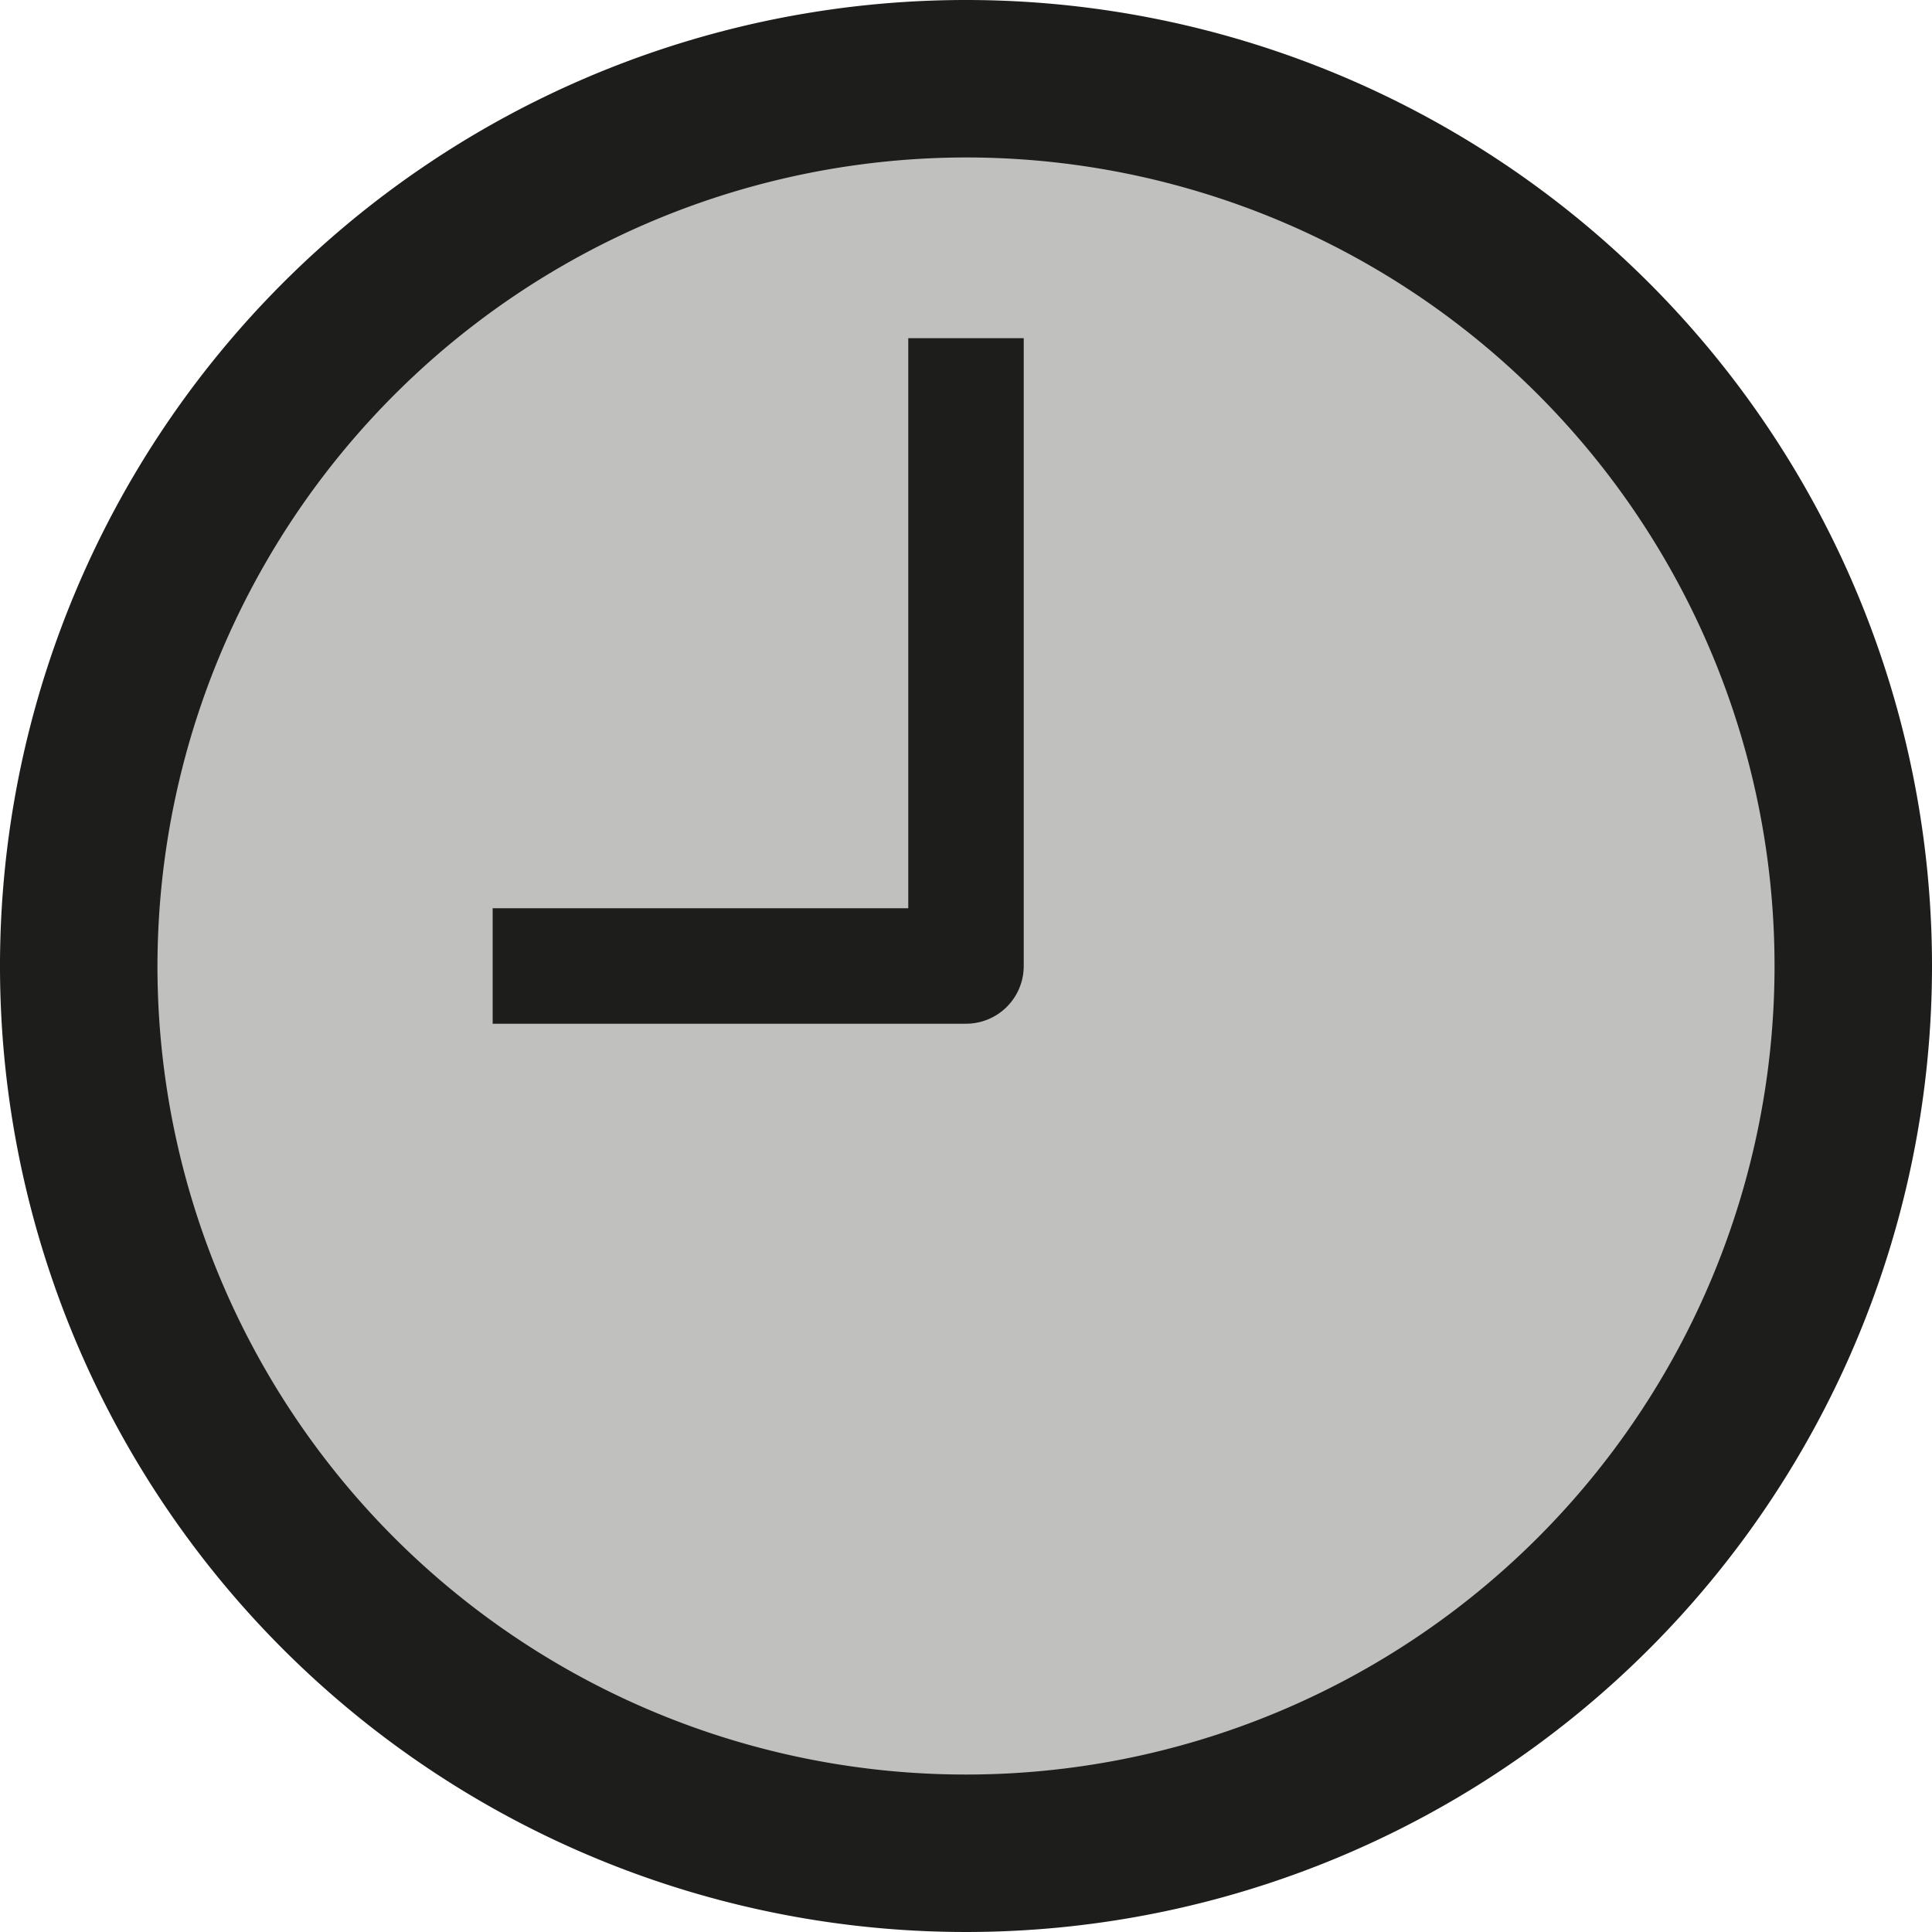
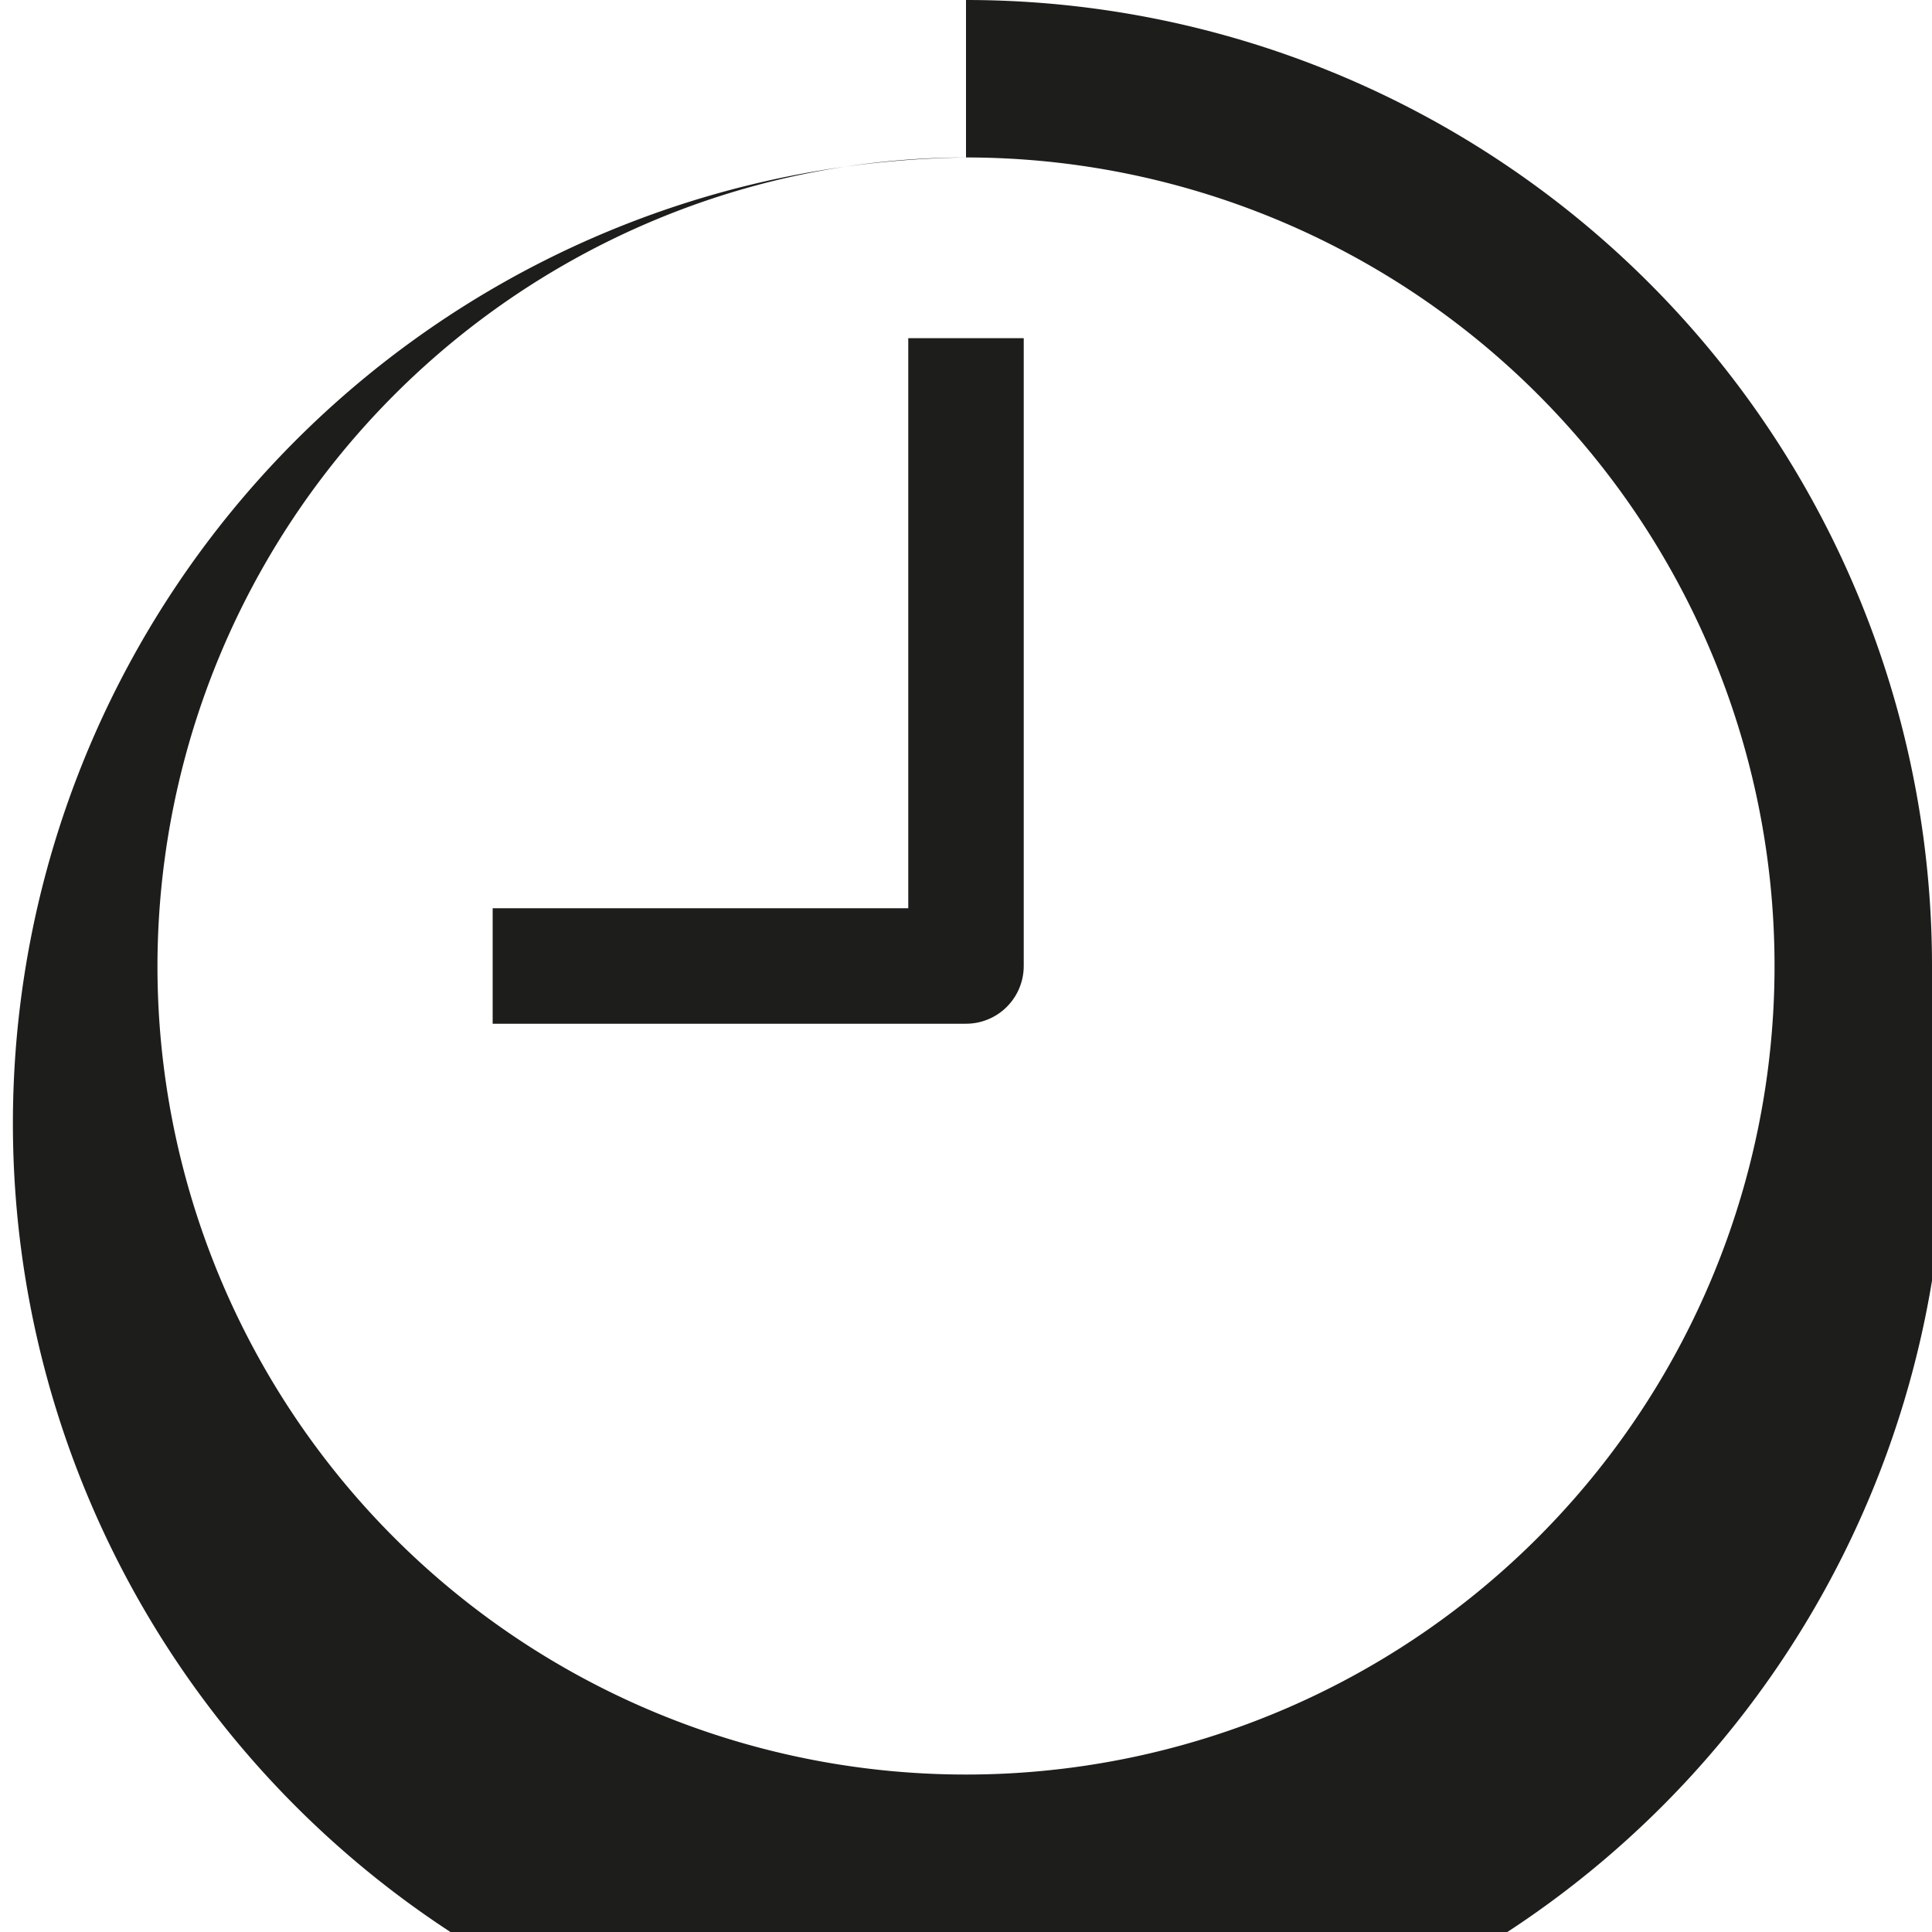
<svg xmlns="http://www.w3.org/2000/svg" xmlns:xlink="http://www.w3.org/1999/xlink" viewBox="0 0 200 200">
  <defs>
    <symbol id="a" viewBox="0 0 34.5 34.5">
-       <line x1="17.25" y1="34.5" x2="17.25" y2="30.25" style="fill:none" />
-       <line x1="17.25" y1="4.25" x2="17.25" style="fill:none" />
      <line y1="17.25" x2="4.25" y2="17.25" style="fill:none" />
-       <line x1="30.25" y1="17.25" x2="34.5" y2="17.25" style="fill:none" />
    </symbol>
  </defs>
  <title>THZ-Icon-Time-</title>
-   <circle cx="100" cy="100" r="90.4" style="fill:#c0c0bf" />
  <use width="34.5" height="34.5" transform="translate(6.27 6.27) scale(5.43)" xlink:href="#a" />
-   <path d="M100,16.3A83.7,83.7,0,1,1,16.3,100,83.8,83.8,0,0,1,100,16.3M100,0A100,100,0,1,0,200,100,100,100,0,0,0,100,0Z" style="fill:#1d1d1b" />
+   <path d="M100,16.3A83.7,83.7,0,1,1,16.3,100,83.8,83.8,0,0,1,100,16.3A100,100,0,1,0,200,100,100,100,0,0,0,100,0Z" style="fill:#1d1d1b" />
  <polyline points="51 100 100 100 100 35.01" style="fill:none;stroke:#1d1d1b;stroke-linejoin:round;stroke-width:11.953px" />
</svg>